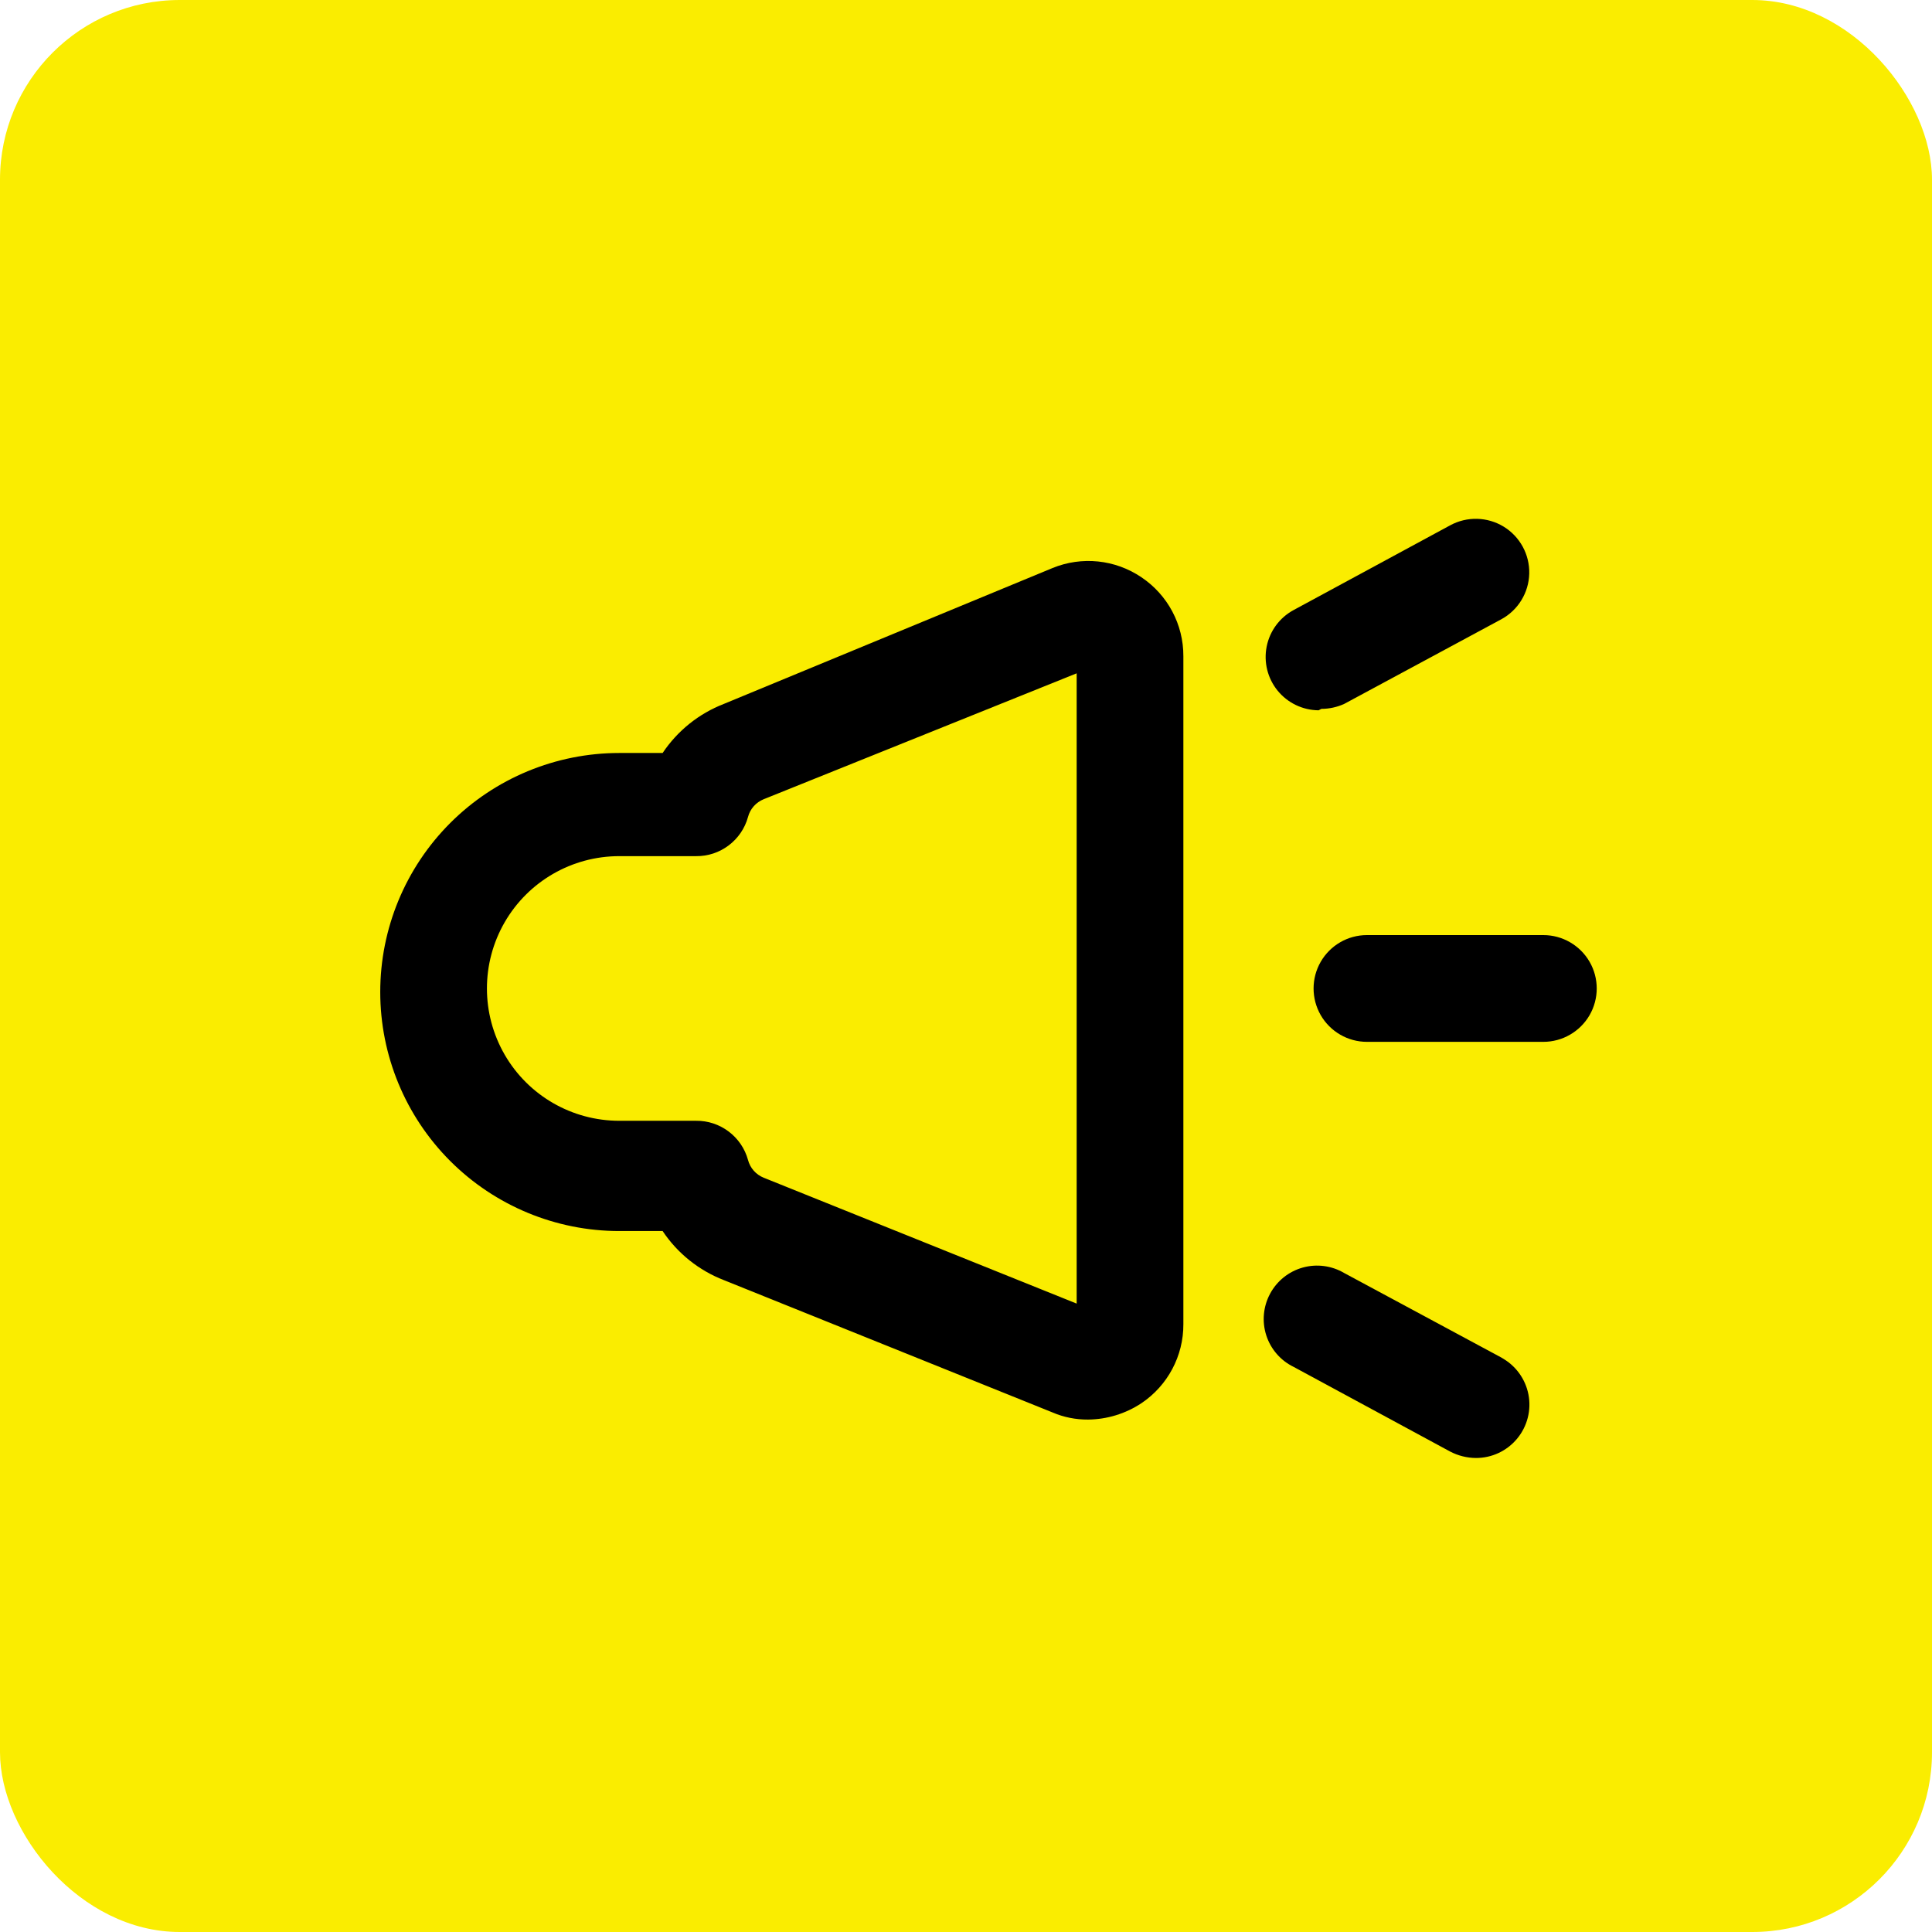
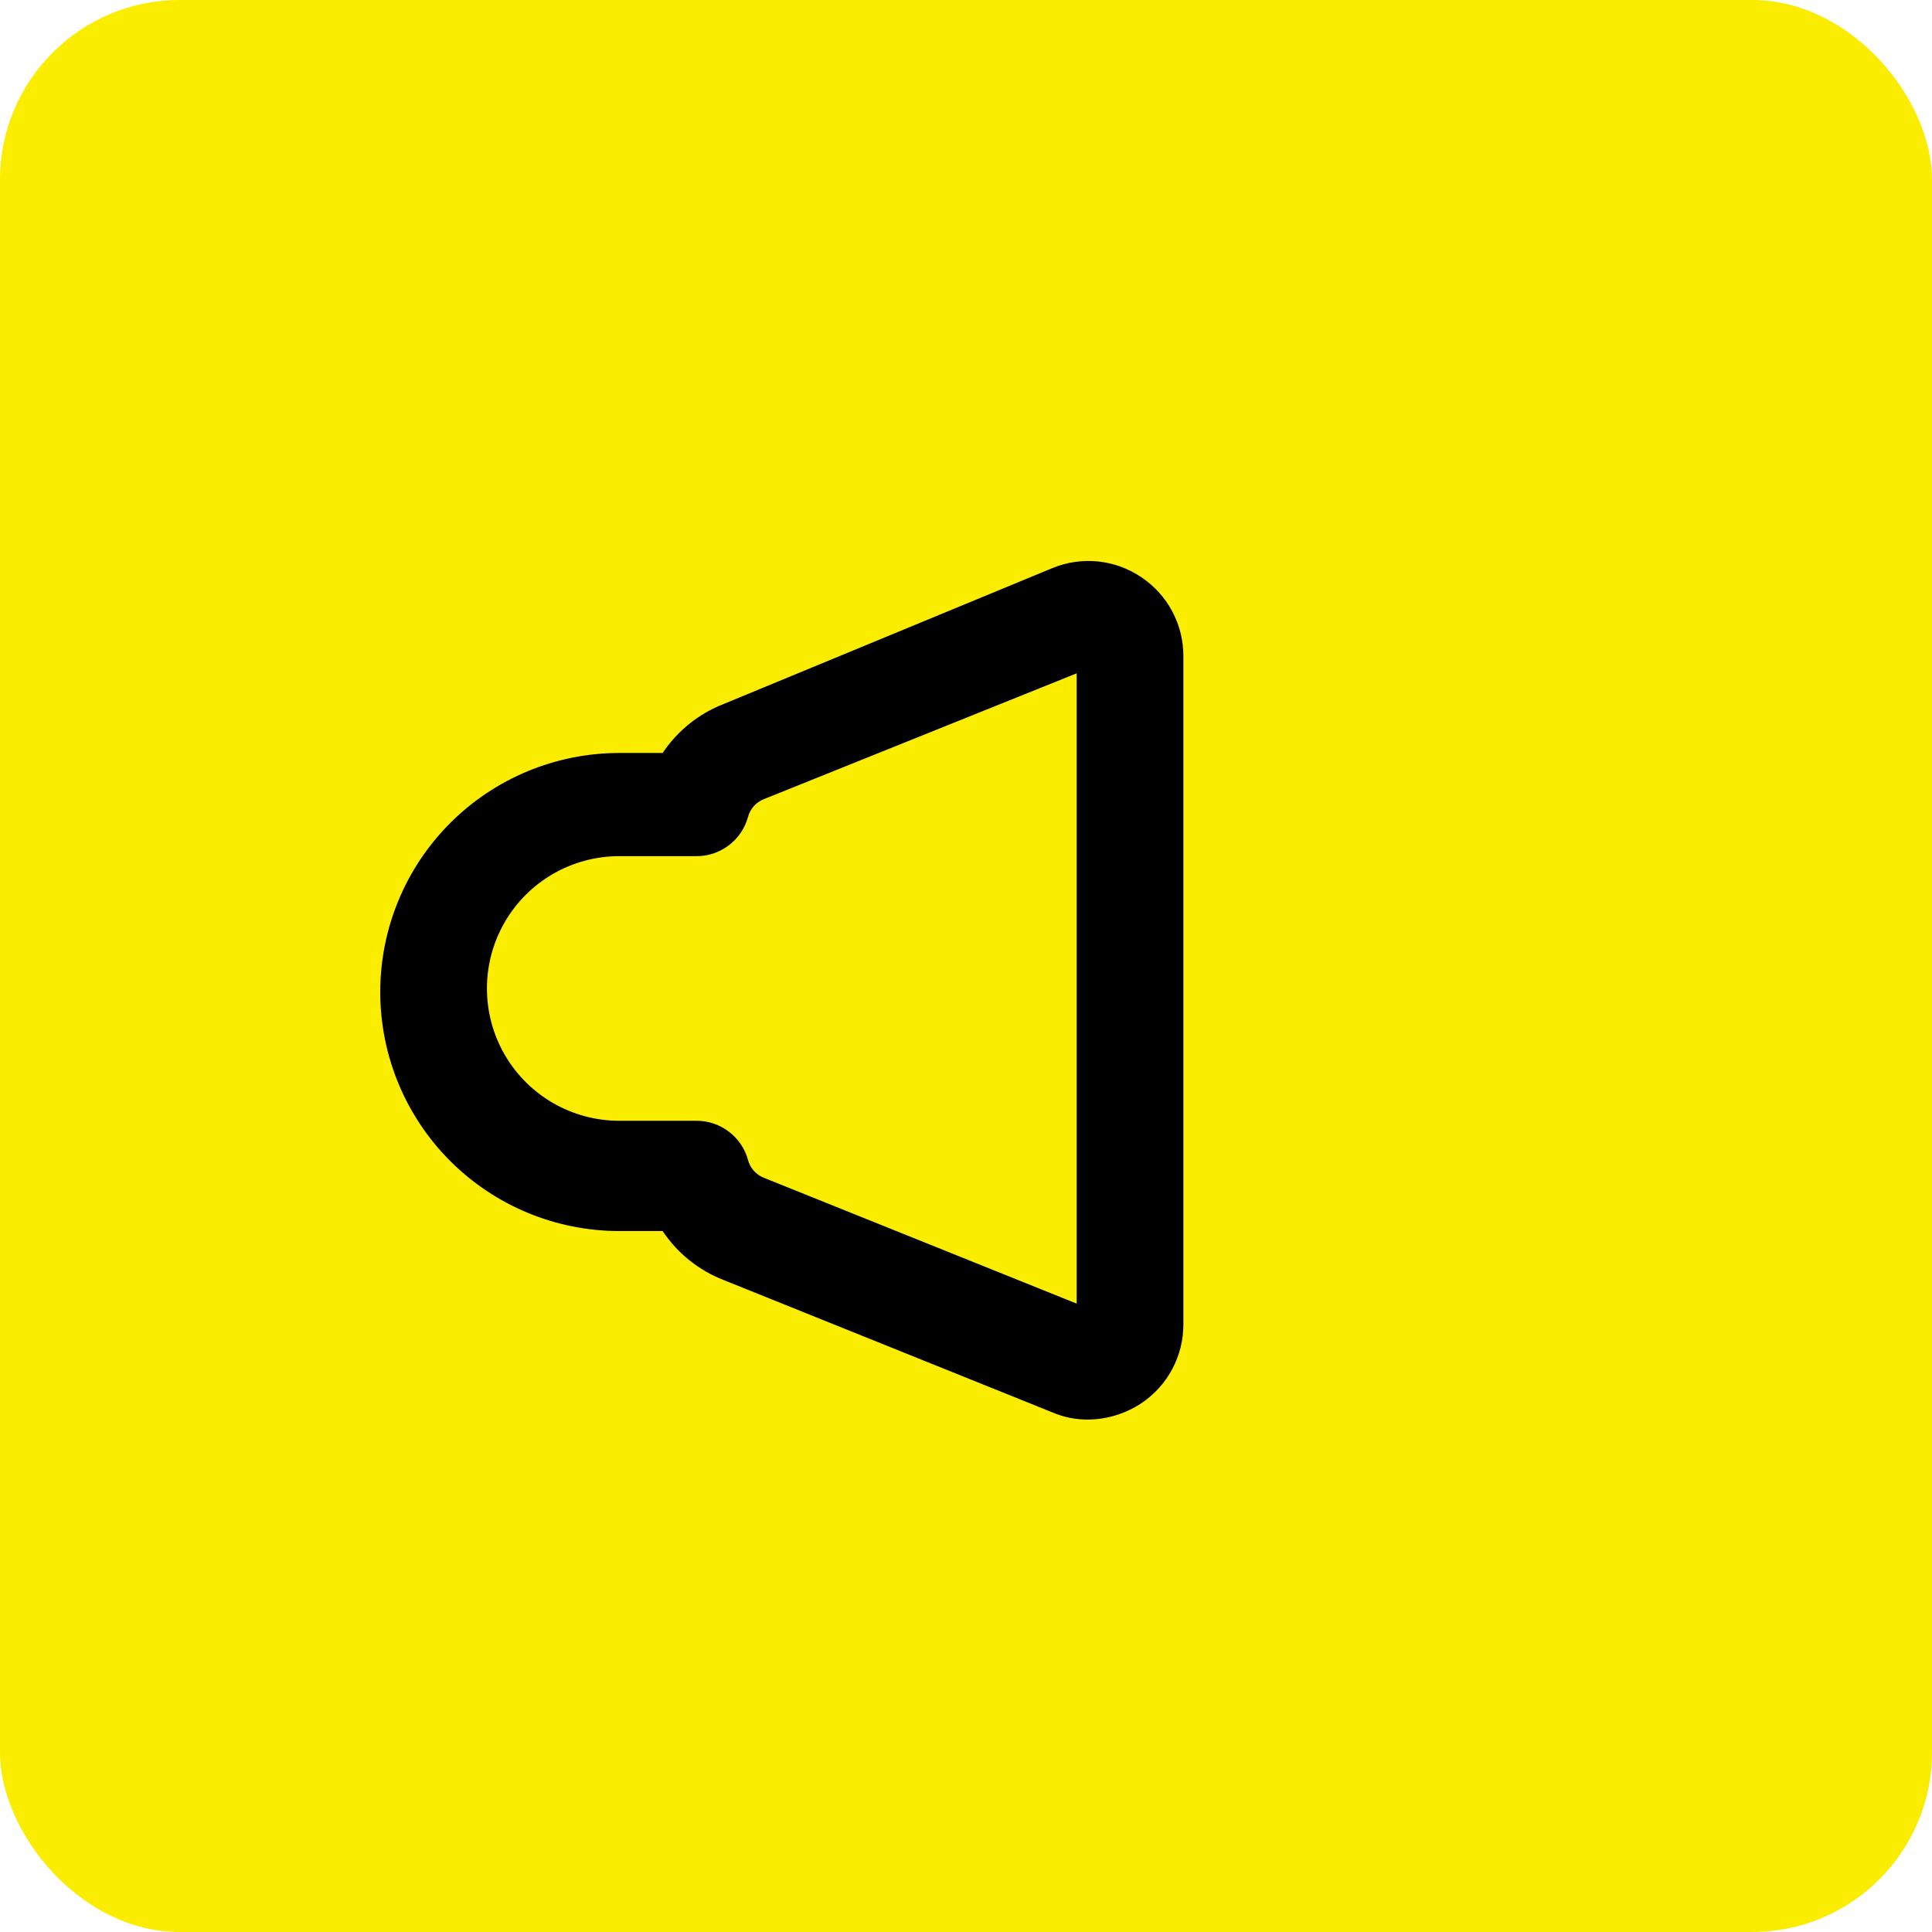
<svg xmlns="http://www.w3.org/2000/svg" width="43" height="43" viewBox="0 0 43 43" fill="none">
  <rect width="43" height="43" rx="4" fill="#FAED00" />
-   <path d="M29.41 15.777C29.585 15.777 29.758 15.739 29.917 15.667L33.416 13.782C33.789 13.579 34.026 13.191 34.036 12.766C34.046 12.341 33.829 11.943 33.466 11.721C33.103 11.5 32.649 11.489 32.276 11.692L28.793 13.577C28.481 13.745 28.261 14.043 28.192 14.39C28.123 14.737 28.212 15.097 28.435 15.371C28.659 15.646 28.993 15.806 29.347 15.809L29.41 15.777Z" fill="black" />
-   <path d="M33.479 30.249L29.917 28.333C29.639 28.169 29.305 28.125 28.994 28.212C28.683 28.299 28.421 28.509 28.268 28.794C28.115 29.078 28.084 29.413 28.183 29.72C28.282 30.028 28.502 30.282 28.793 30.423L32.276 32.307C32.452 32.399 32.647 32.448 32.846 32.45C33.202 32.452 33.539 32.294 33.766 32.02C33.993 31.746 34.086 31.385 34.018 31.036C33.95 30.687 33.729 30.386 33.416 30.217L33.479 30.249Z" fill="black" />
-   <path d="M34.35 20.812H30.423C29.999 20.812 29.607 21.039 29.395 21.406C29.183 21.774 29.183 22.226 29.395 22.594C29.607 22.961 29.999 23.188 30.423 23.188H34.35C34.774 23.188 35.166 22.961 35.379 22.594C35.591 22.226 35.591 21.774 35.379 21.406C35.166 21.039 34.774 20.812 34.35 20.812Z" fill="black" />
  <path d="M25.404 12.848C24.821 12.453 24.078 12.375 23.425 12.643L16.11 15.667C15.555 15.882 15.079 16.264 14.748 16.759H13.783C12.372 16.759 11.018 17.32 10.021 18.317C9.023 19.315 8.463 20.668 8.463 22.079C8.463 23.49 9.023 24.843 10.021 25.841C11.018 26.838 12.372 27.399 13.783 27.399H14.748C15.079 27.895 15.555 28.276 16.11 28.491L23.425 31.436C23.675 31.544 23.945 31.597 24.217 31.595C24.639 31.591 25.052 31.464 25.404 31.231C25.99 30.838 26.341 30.178 26.338 29.473V14.606C26.341 13.9 25.99 13.241 25.404 12.848V12.848ZM23.963 29.014L16.997 26.212C16.824 26.142 16.695 25.996 16.648 25.816C16.579 25.564 16.427 25.341 16.218 25.184C16.009 25.026 15.754 24.942 15.493 24.945H13.783C12.73 24.945 11.758 24.384 11.232 23.473C10.706 22.561 10.706 21.439 11.232 20.527C11.758 19.616 12.73 19.055 13.783 19.055H15.493C15.754 19.058 16.009 18.974 16.218 18.816C16.427 18.659 16.579 18.436 16.648 18.184C16.695 18.004 16.824 17.858 16.997 17.788L23.963 14.986V29.014Z" fill="black" />
</svg>